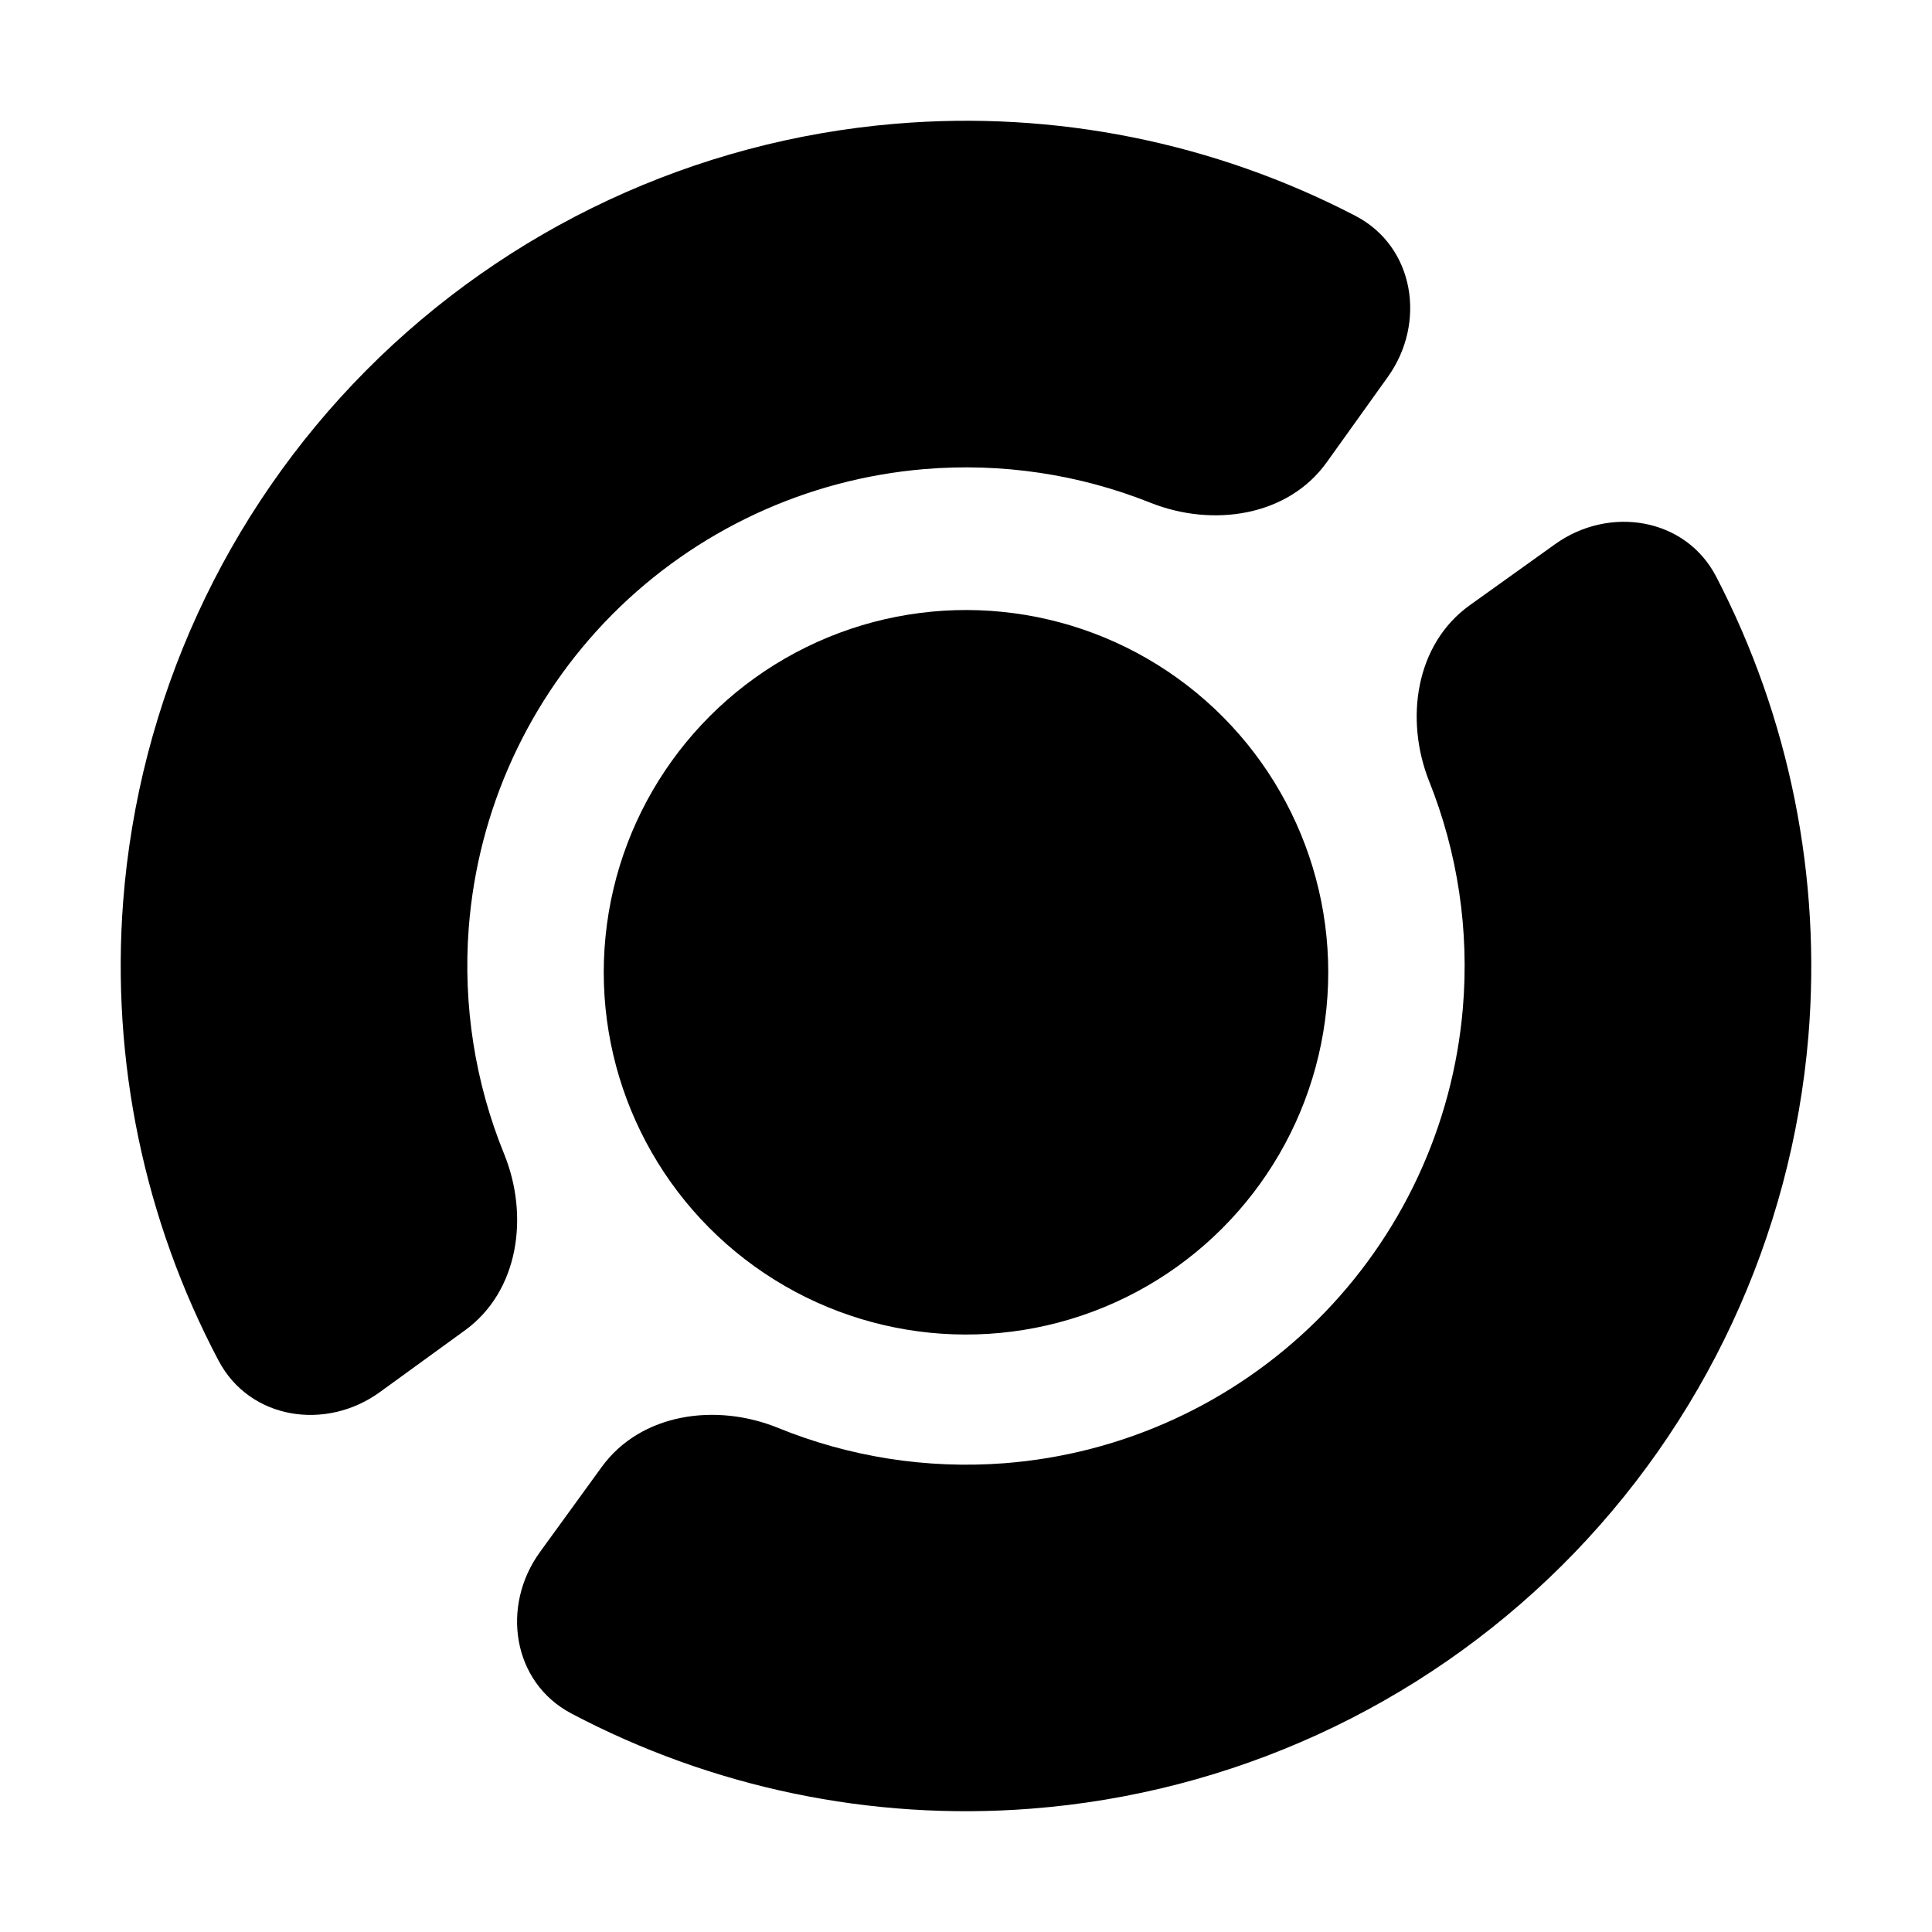
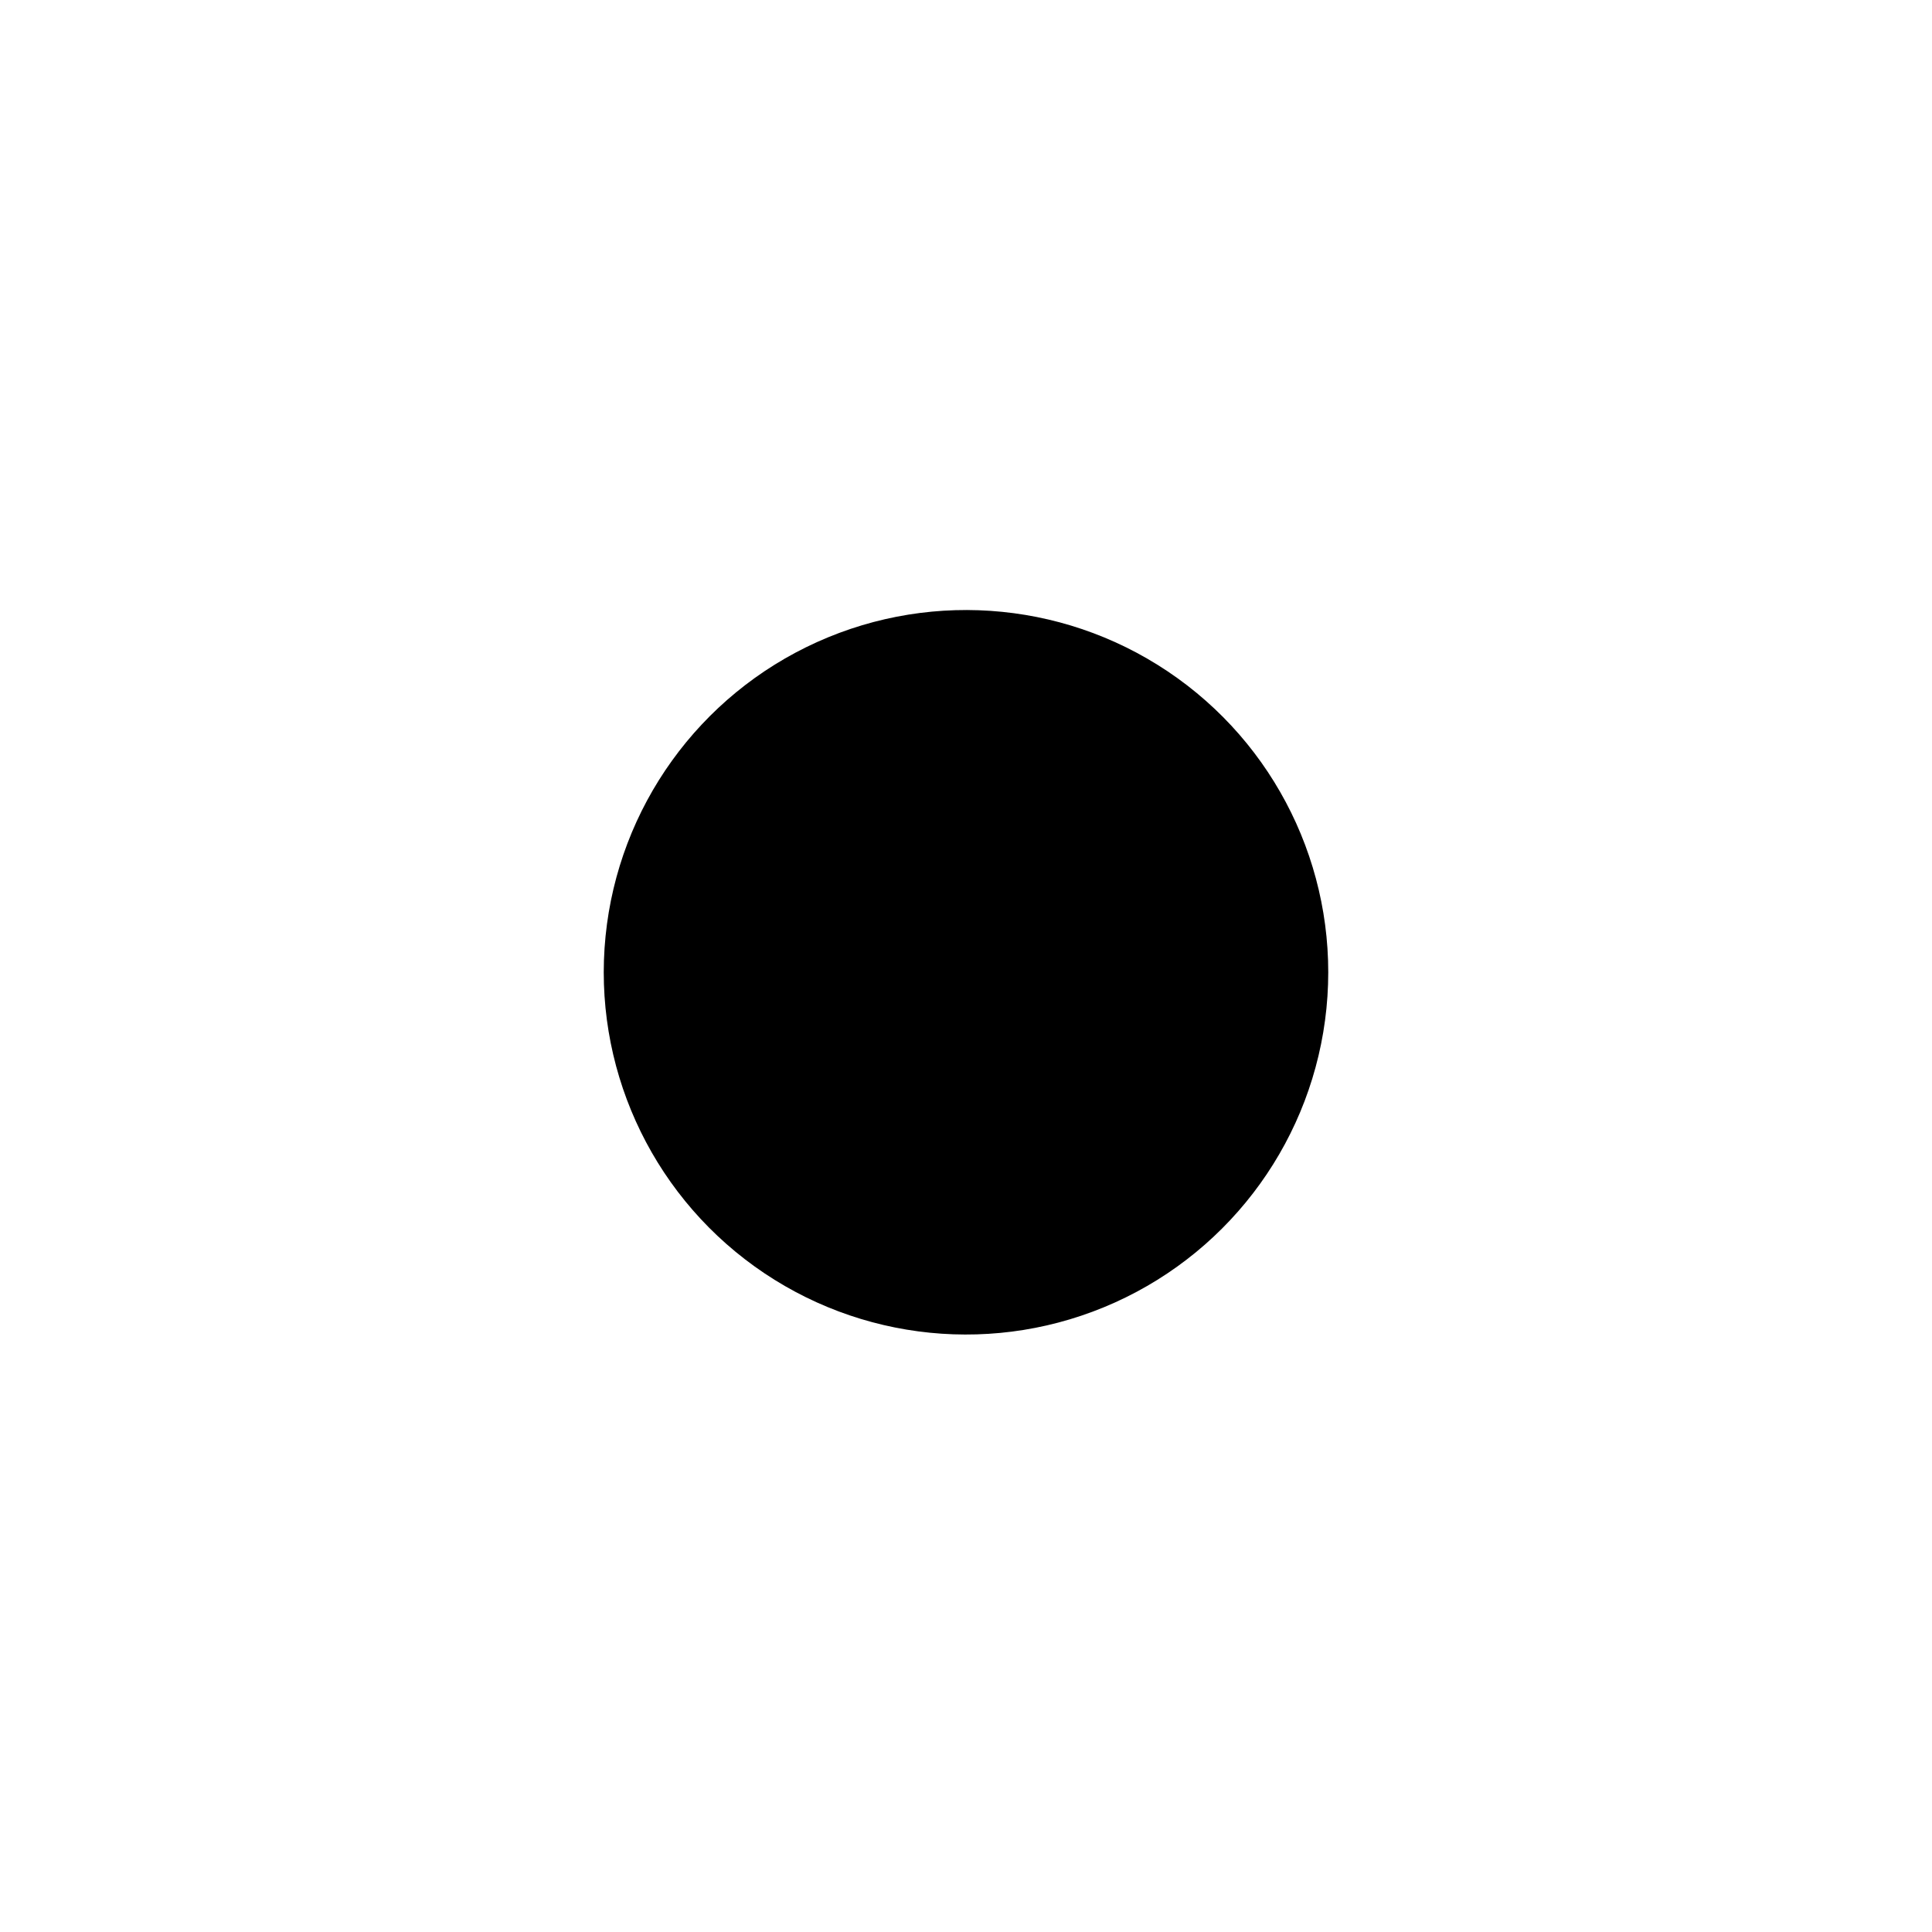
<svg xmlns="http://www.w3.org/2000/svg" width="16" height="16" viewBox="0 0 16 16" fill="none">
  <g clip-path="url(#clip0_2_5)">
    <ellipse cx="8" cy="8.052" rx="3" ry="3" transform="rotate(5.721 8 8.052)" fill="black" />
-     <path d="M3.147 11.528C2.7 11.853 2.068 11.757 1.81 11.268C1.196 10.106 0.919 8.788 1.02 7.465C1.148 5.807 1.861 4.248 3.032 3.068C4.204 1.888 5.757 1.164 7.414 1.025C8.737 0.913 10.057 1.181 11.224 1.787C11.714 2.041 11.815 2.673 11.493 3.122L10.987 3.829C10.665 4.278 10.042 4.368 9.529 4.164C8.938 3.928 8.297 3.831 7.654 3.885C6.677 3.967 5.761 4.394 5.069 5.09C4.378 5.787 3.957 6.706 3.882 7.684C3.833 8.327 3.935 8.968 4.175 9.557C4.383 10.068 4.298 10.692 3.851 11.017L3.147 11.528Z" fill="black" />
-     <path d="M4.472 12.853C4.147 13.3 4.243 13.932 4.731 14.19C5.894 14.804 7.212 15.081 8.535 14.979C10.193 14.852 11.752 14.139 12.932 12.968C14.112 11.796 14.836 10.243 14.976 8.586C15.086 7.263 14.819 5.943 14.213 4.776C13.959 4.286 13.327 4.185 12.878 4.507L12.171 5.013C11.722 5.335 11.632 5.958 11.836 6.471C12.072 7.062 12.169 7.703 12.115 8.346C12.033 9.323 11.606 10.239 10.91 10.931C10.213 11.622 9.294 12.043 8.316 12.118C7.673 12.167 7.032 12.065 6.443 11.825C5.932 11.617 5.308 11.702 4.983 12.149L4.472 12.853Z" fill="black" />
  </g>
  <defs>
    <clipPath id="clip0_2_5">
      <rect width="16" height="16" rx="3" fill="white" />
    </clipPath>
  </defs>
</svg>